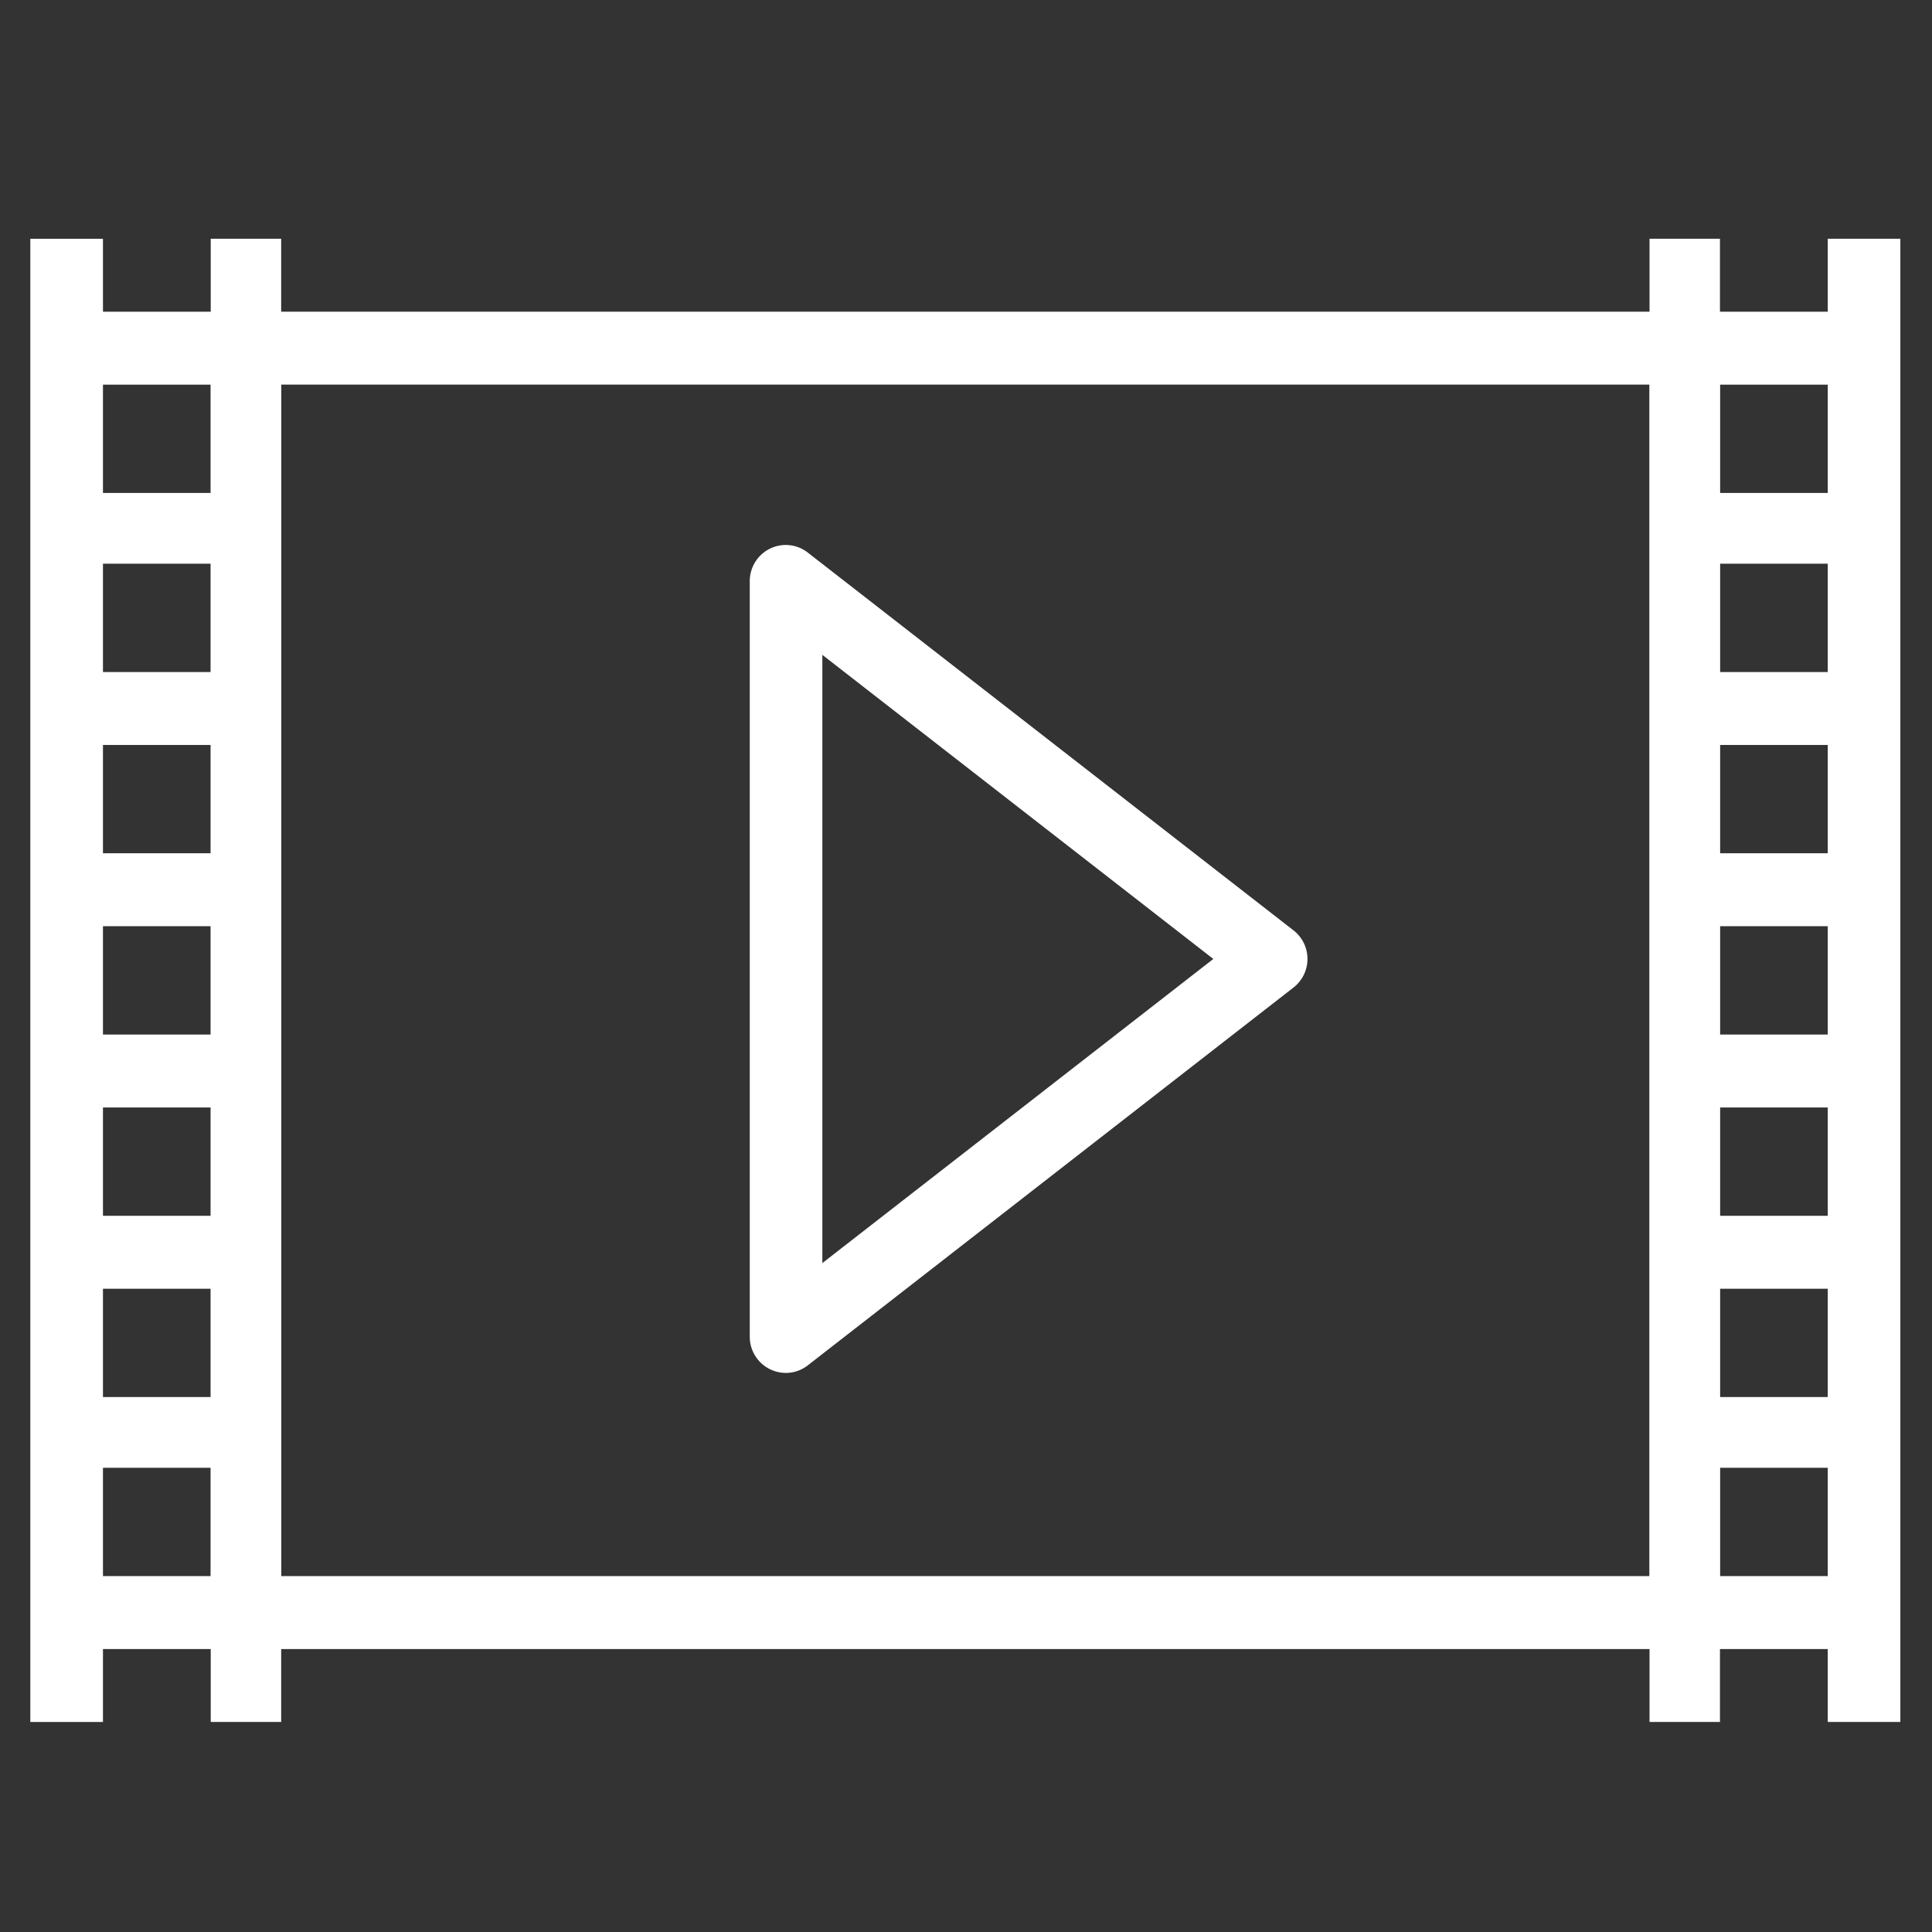
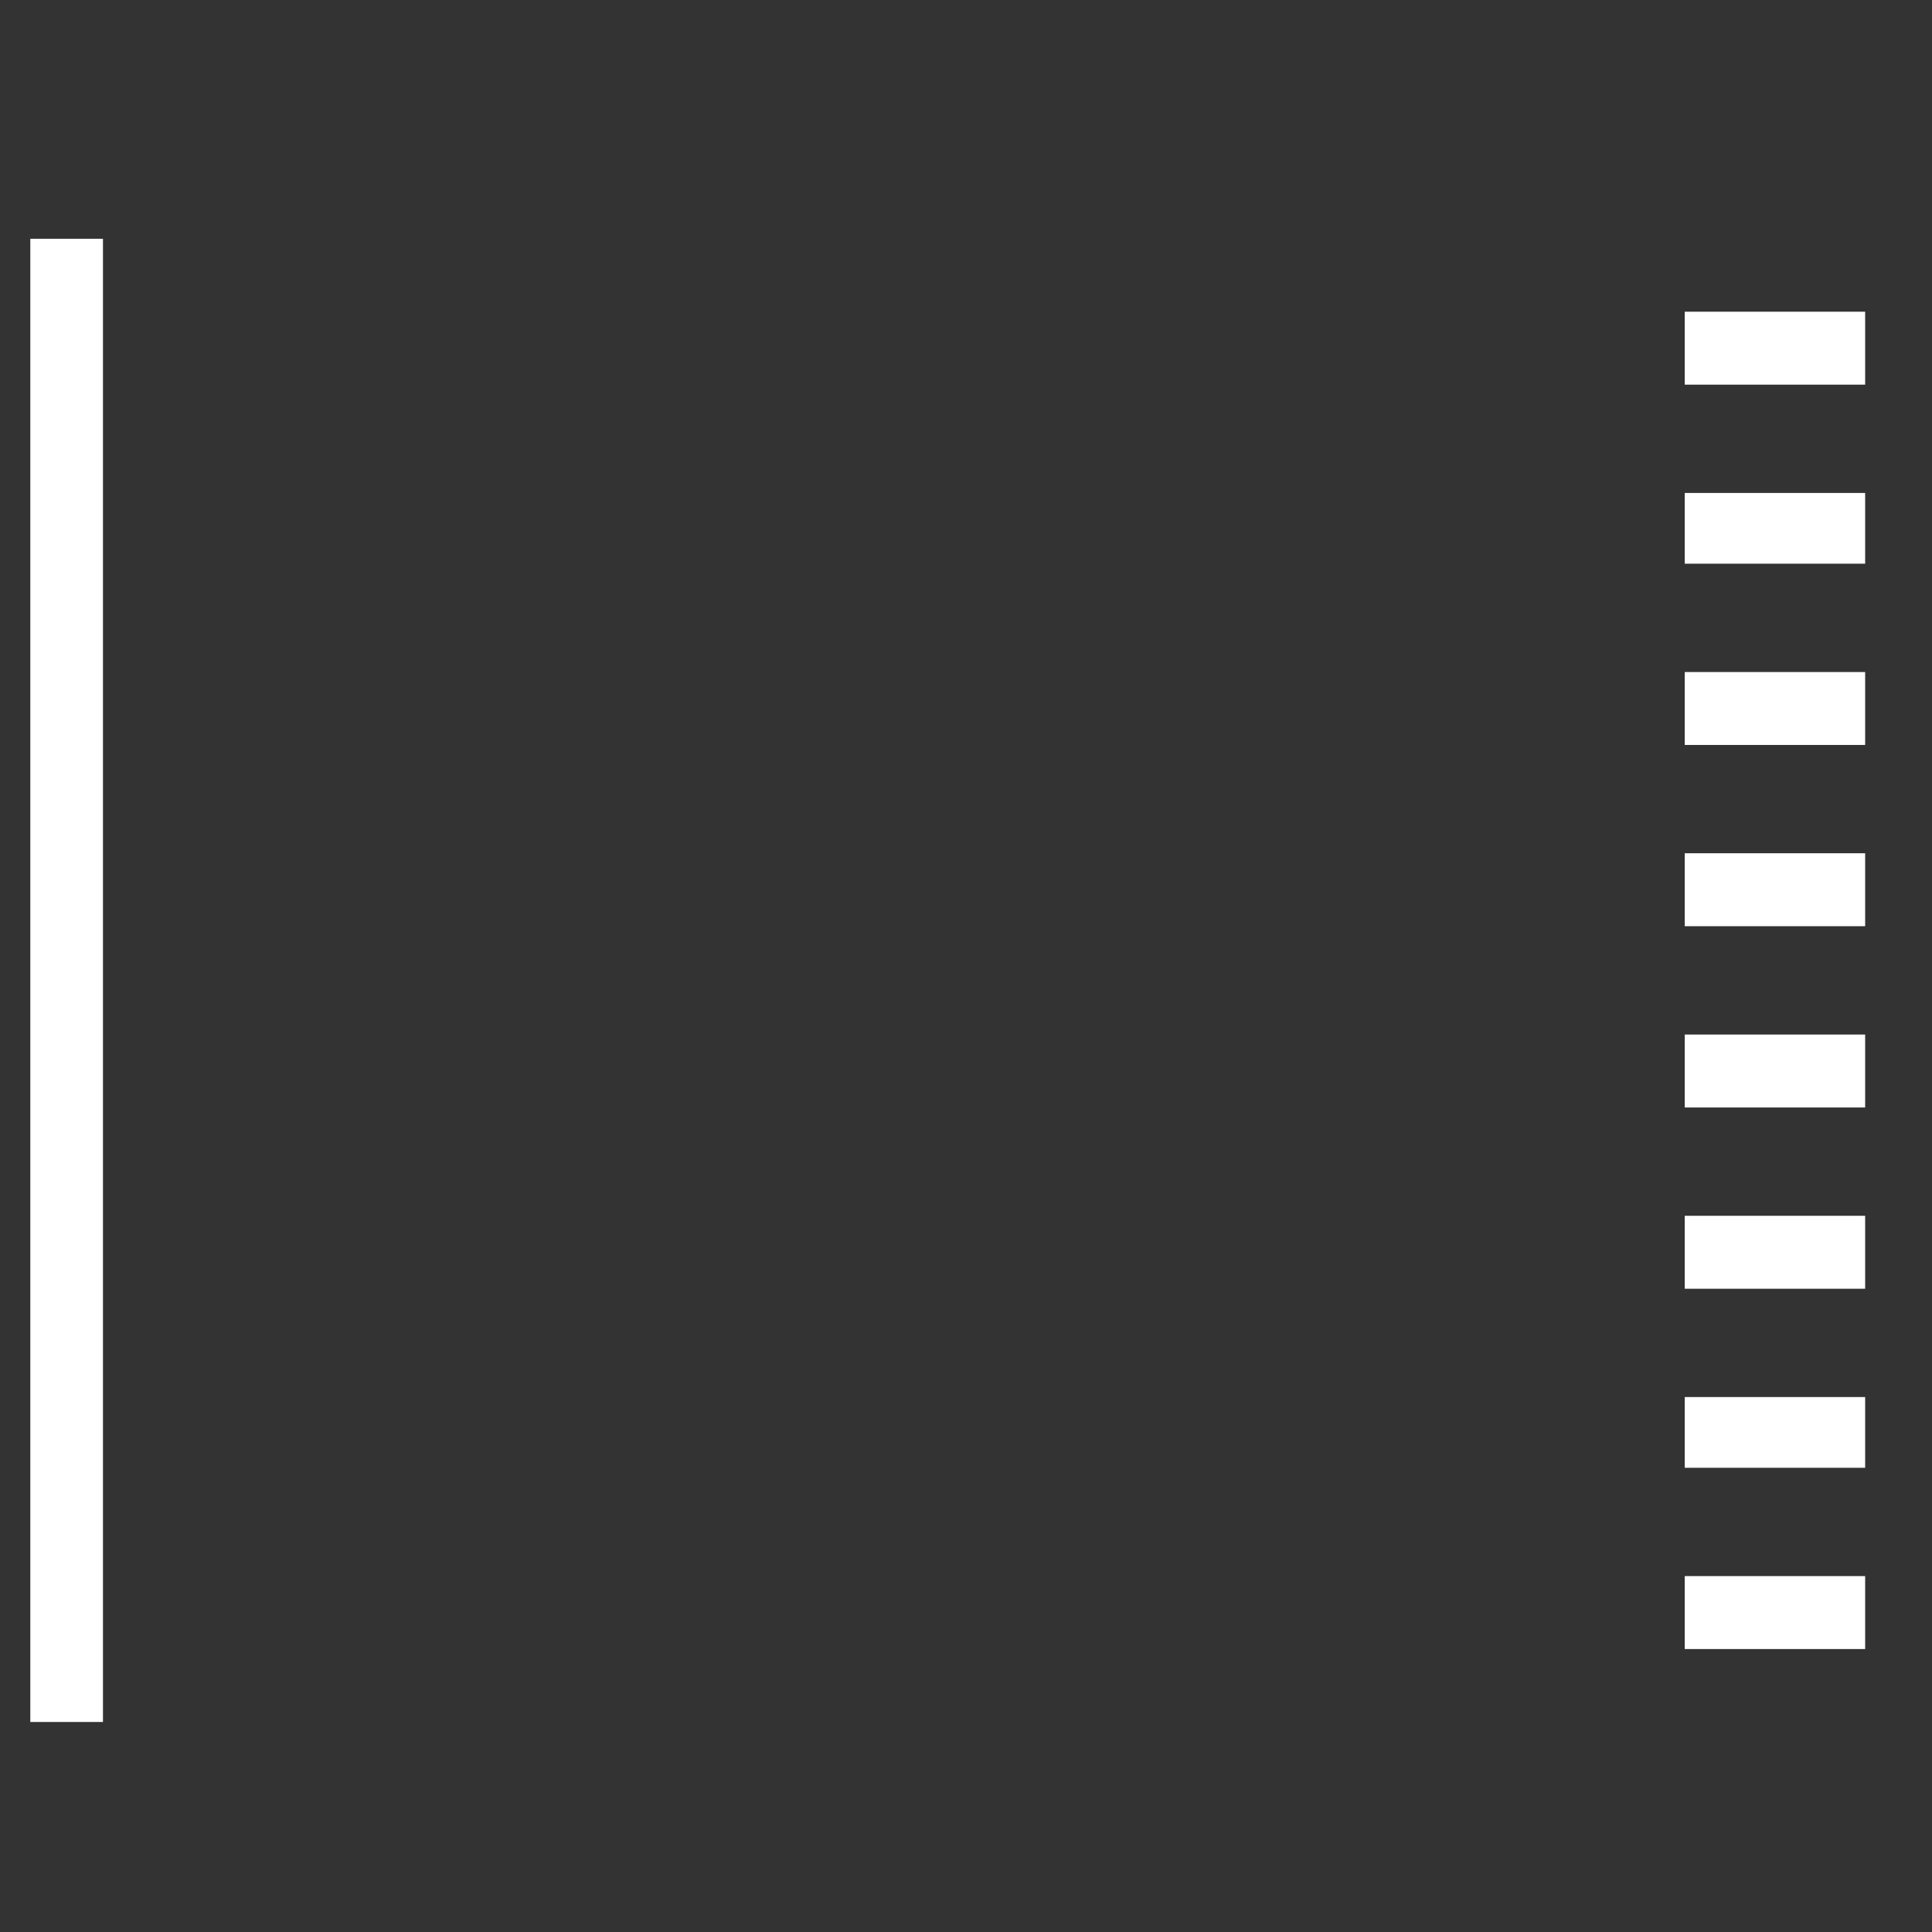
<svg xmlns="http://www.w3.org/2000/svg" width="65" height="65">
  <rect width="100%" height="100%" fill="#333333" stroke="none" />
  <g fill="#FFF">
-     <path d="M26.435 46.19a1.216 1.216 0 0 1-1.21-1.216V19.552c0-.465.263-.887.677-1.092a1.204 1.204 0 0 1 1.274.13L43.517 31.3a1.218 1.218 0 0 1 0 1.925l-16.34 12.711a1.211 1.211 0 0 1-.742.255zm1.232-24.158v20.463l13.154-10.232-13.154-10.231zM61.493 8.033h2.442v49.901h-2.442zm-5.996 0h2.369v49.901h-2.369zm-48.407 0h2.37v49.901H7.09z" />
-     <path d="M57.866 55.48H7.09V10.487h50.776V55.48zM9.459 53.026h46.038V12.94H9.46v40.085z" />
    <path d="M56.681 10.487h6.07v2.454h-6.07zm0 6.098h6.07v2.38h-6.07zm0 6.025h6.07v2.453h-6.07zm0 6.097h6.07v2.454h-6.07zm0 6.099h6.07v2.454h-6.07zm0 6.098h6.07v2.454h-6.07zm0 6.098h6.07v2.38h-6.07zm0 6.024h6.07v2.454h-6.07zM1.021 8.033h2.443v49.901H1.02V8.033z" />
-     <path d="M2.205 10.487h6.07v2.454h-6.07zm0 6.098h6.07v2.38h-6.07zm0 6.025h6.07v2.453h-6.07zm0 6.097h6.07v2.454h-6.07zm0 6.099h6.07v2.454h-6.07zm0 6.098h6.07v2.454h-6.07zm0 6.098h6.07v2.38h-6.07zm0 6.024h6.07v2.454h-6.07z" />
  </g>
</svg>